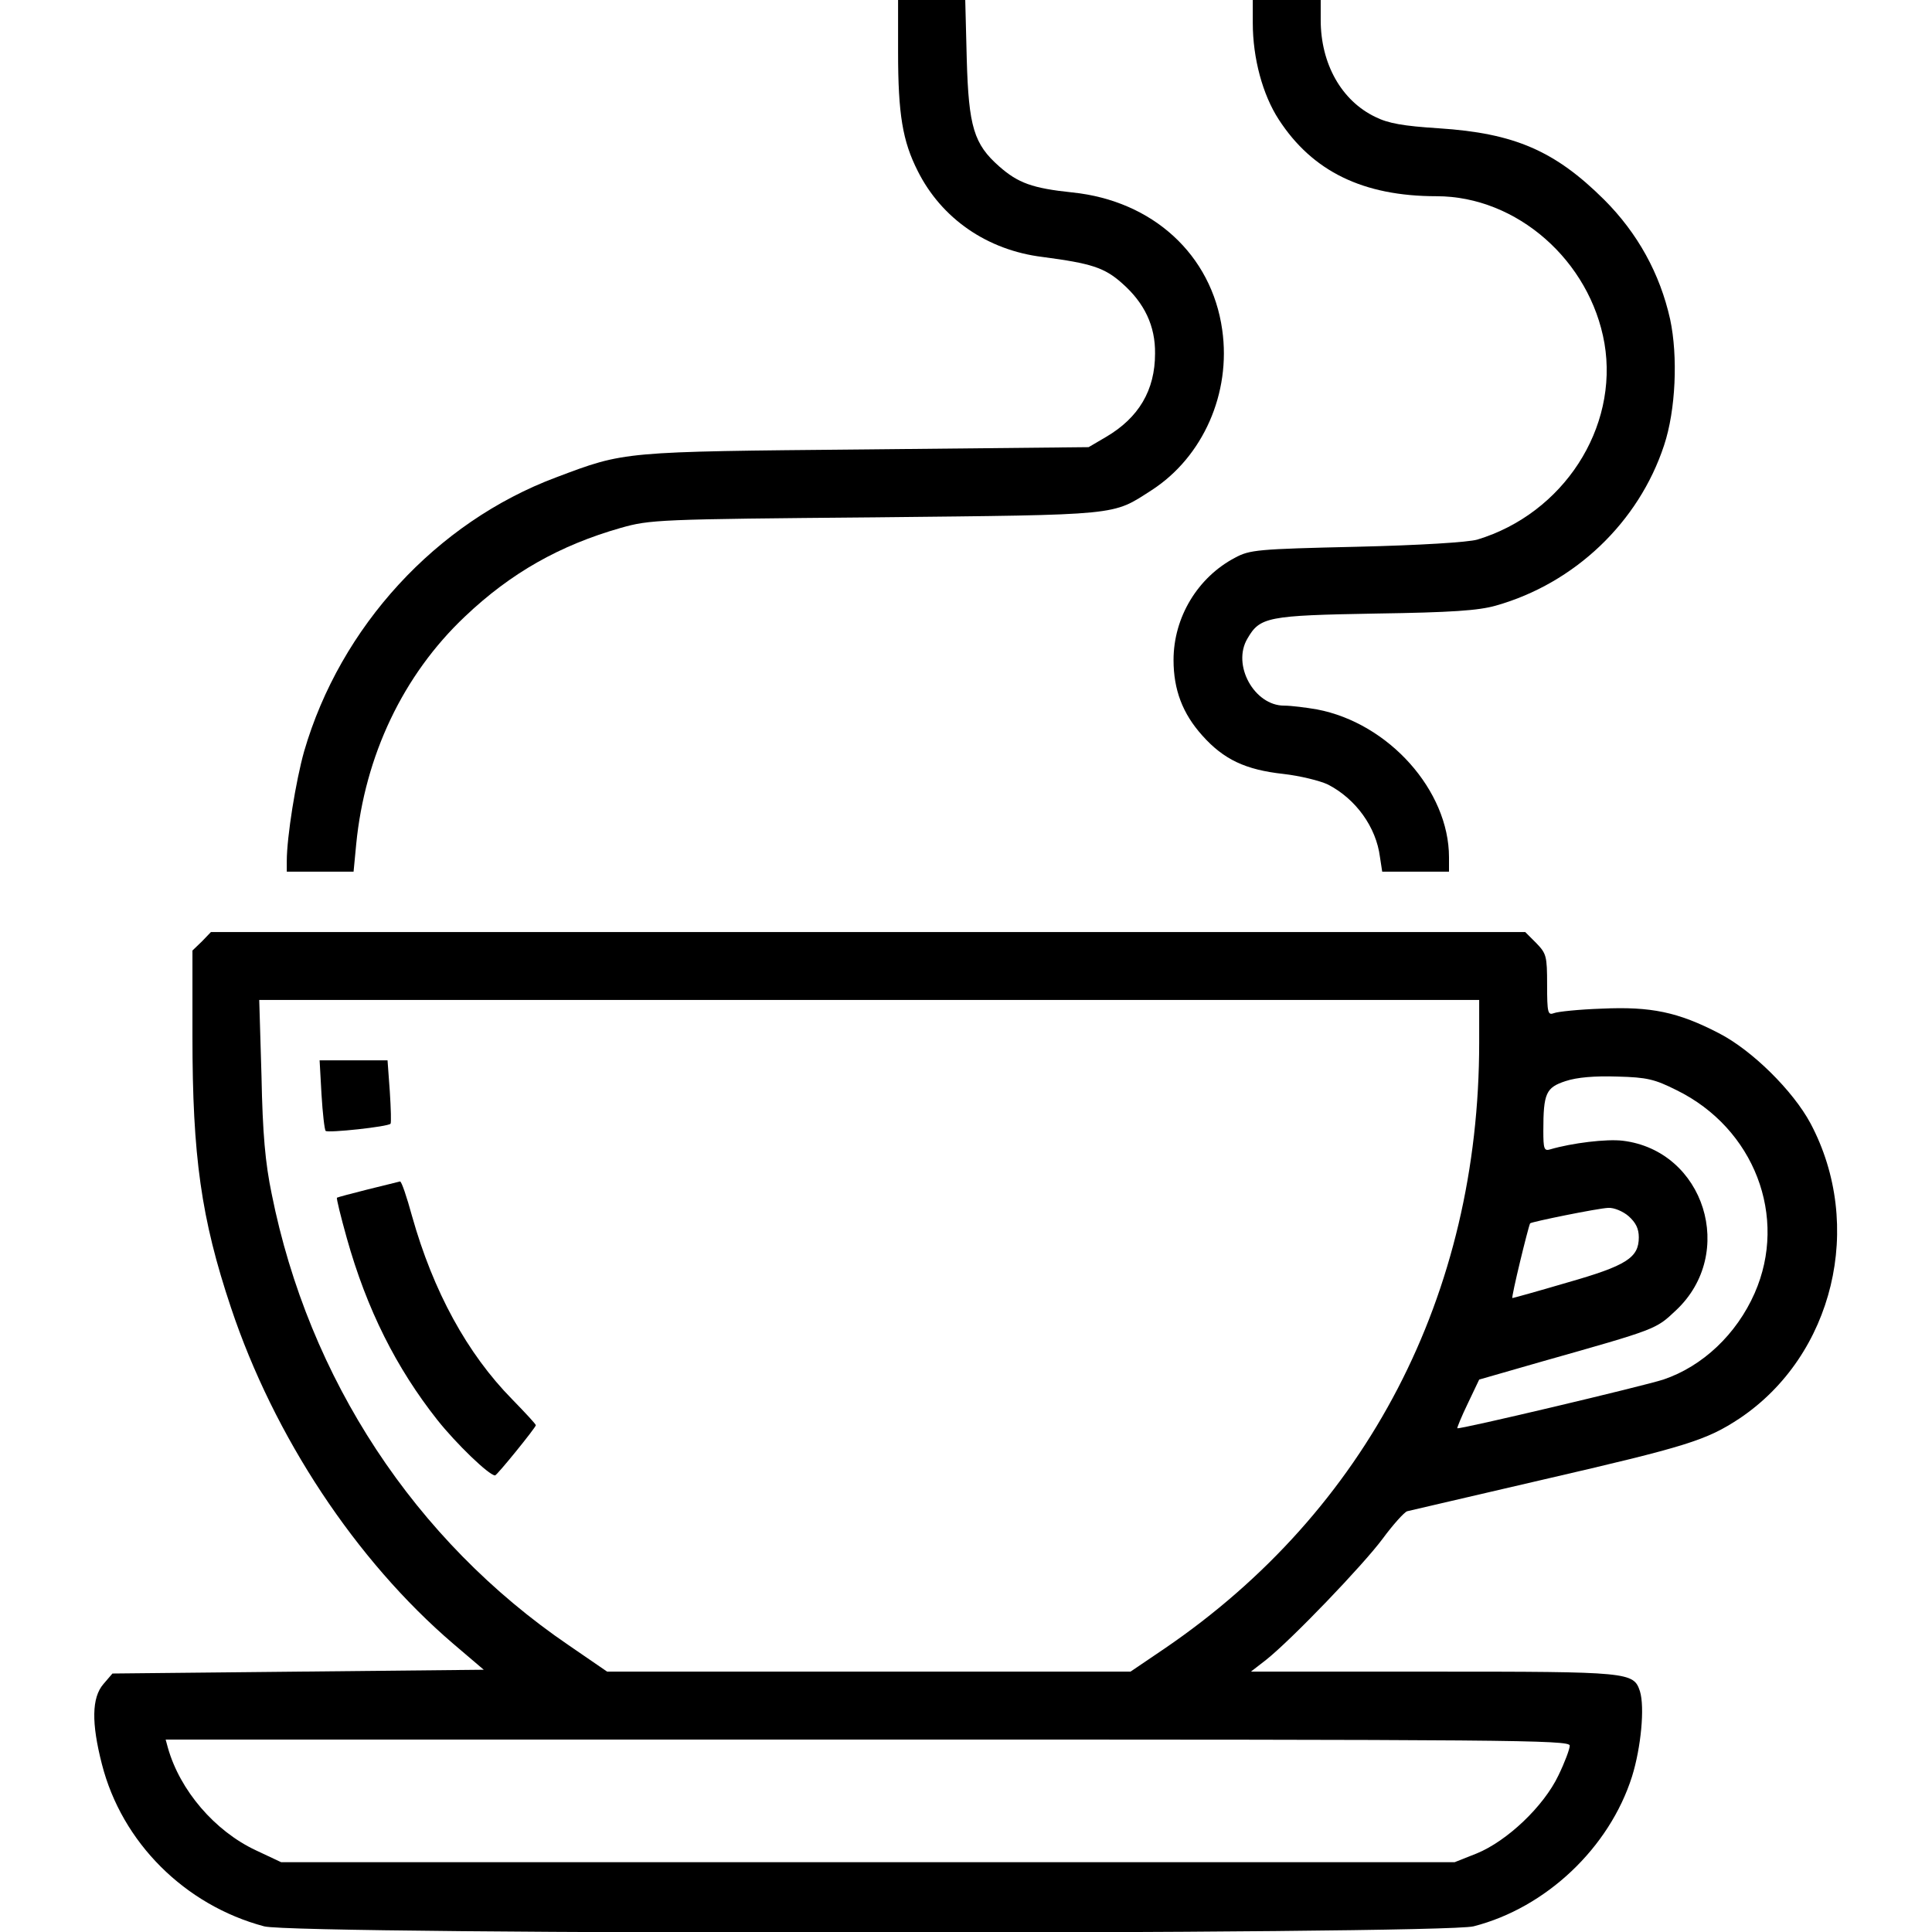
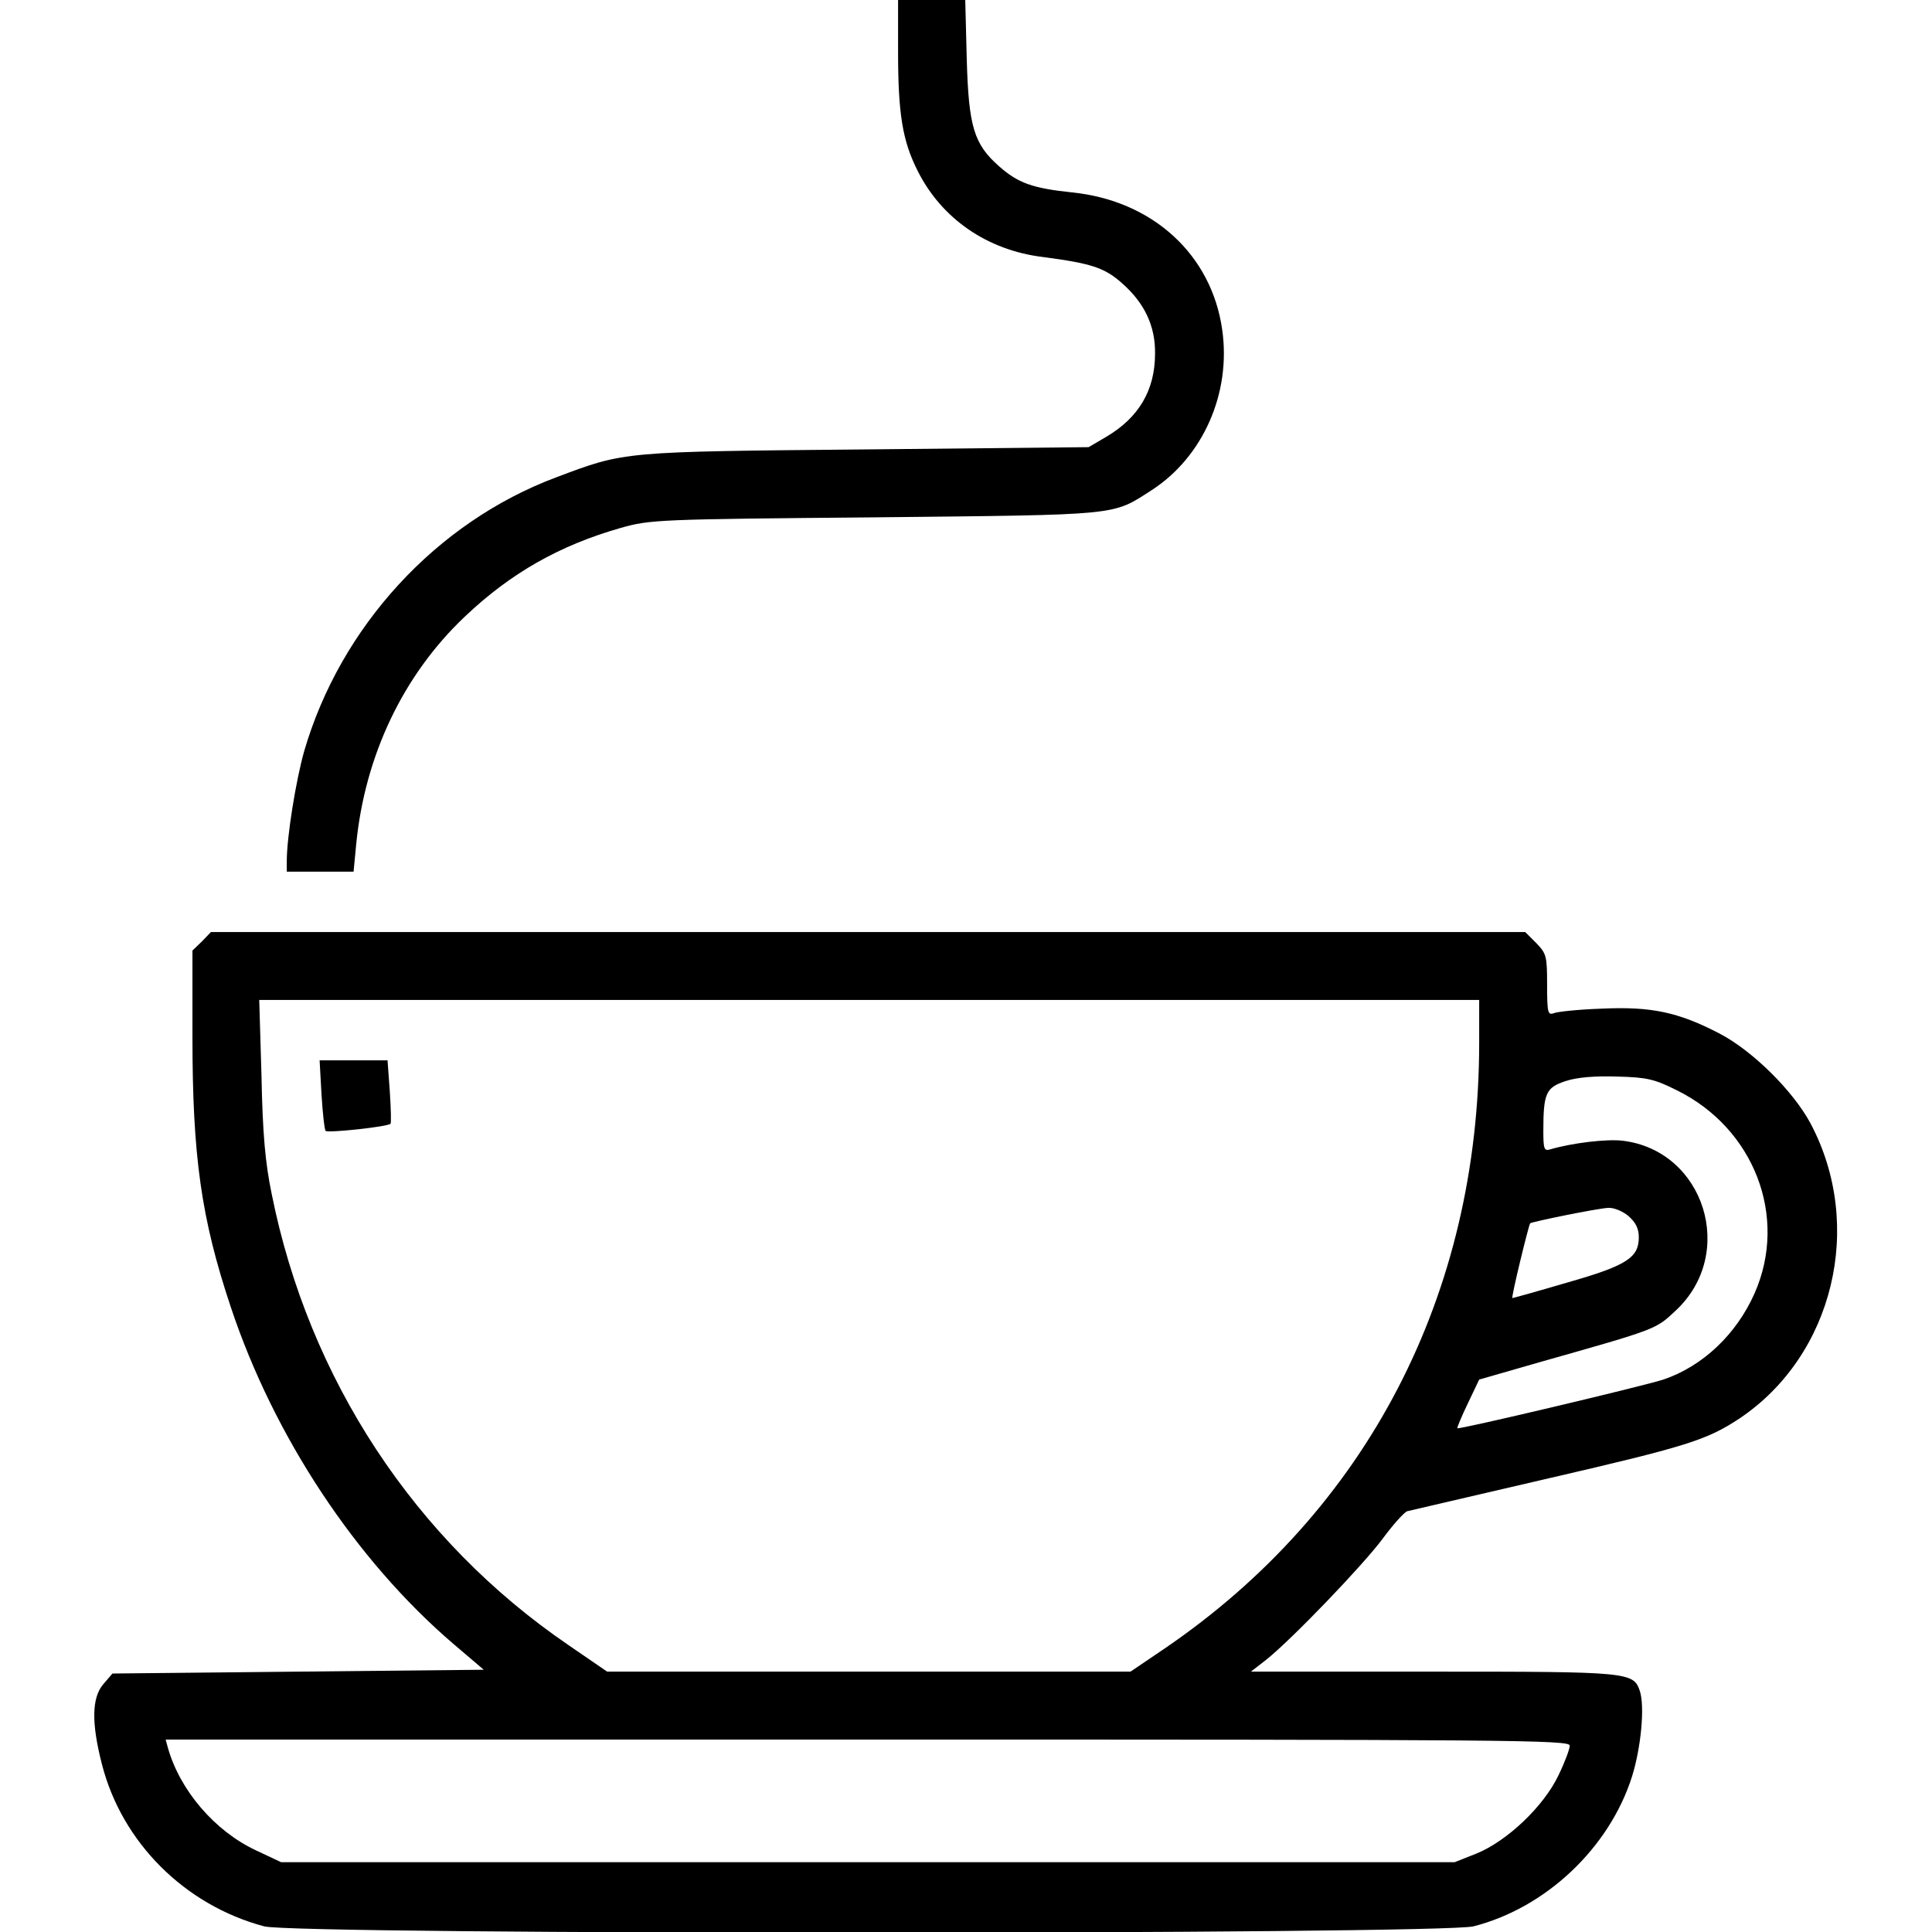
<svg xmlns="http://www.w3.org/2000/svg" version="1.0" width="512pt" height="512pt" viewBox="0 0 512 512" preserveAspectRatio="xMidYMid meet">
  <g transform="translate(0,512) scale(0.1,-0.1)" fill="#000000" stroke="none">
    <path d="M2380 4982 c0 -165 12 -236 52 -315 63 -126 184 -210 331 -228 129 -17 164 -28 211 -70 59 -52 88 -113 87 -186 0 -97 -43 -170 -130 -221 l-46 -27 -590 -6 c-648 -6 -638 -5 -821 -74 -318 -119 -572 -396 -668 -726 -22 -78 -46 -227 -46 -291 l0 -28 89 0 88 0 7 73 c23 234 124 448 288 603 122 116 252 189 413 235 78 22 98 23 675 28 655 7 626 4 732 72 136 88 211 257 187 425 -28 199 -184 342 -397 364 -106 11 -144 25 -194 69 -67 59 -81 105 -86 284 l-4 157 -89 0 -89 0 0 -138z" />
-     <path d="M3320 5059 c0 -93 26 -190 69 -256 89 -137 223 -203 418 -203 213 0 407 -171 445 -390 38 -224 -109 -451 -337 -520 -24 -7 -150 -15 -320 -19 -263 -6 -283 -8 -322 -29 -99 -52 -163 -158 -163 -271 0 -79 24 -142 76 -200 57 -64 115 -91 215 -102 44 -5 97 -18 118 -28 74 -38 128 -113 138 -192 l6 -39 88 0 89 0 0 38 c0 177 -160 356 -350 392 -29 5 -68 10 -87 10 -79 0 -139 108 -97 178 33 57 53 61 339 66 203 3 273 8 319 21 209 59 379 221 446 425 31 93 37 236 16 334 -27 121 -86 228 -175 317 -130 129 -237 176 -438 189 -94 6 -134 13 -168 30 -90 43 -145 141 -145 257 l0 53 -90 0 -90 0 0 -61z" />
    <path d="M535 2625 l-25 -24 0 -228 c0 -317 23 -482 102 -718 114 -342 331 -670 589 -891 l81 -69 -492 -5 -492 -5 -24 -28 c-31 -36 -32 -103 -4 -212 53 -208 220 -374 430 -430 84 -23 3117 -22 3205 0 192 49 360 208 420 397 24 77 34 184 21 226 -17 51 -27 52 -548 52 l-483 0 40 31 c68 54 257 251 309 321 28 38 57 70 65 73 9 2 171 40 361 84 381 88 432 104 520 162 249 167 332 511 188 782 -46 86 -155 194 -243 239 -108 56 -180 71 -310 65 -60 -2 -118 -8 -127 -12 -16 -6 -18 1 -18 75 0 77 -2 83 -29 111 l-29 29 -1742 0 -1741 0 -24 -25z m3385 -268 c0 -668 -297 -1240 -834 -1606 l-90 -61 -694 0 -693 0 -102 70 c-408 278 -689 706 -787 1196 -17 82 -24 159 -27 312 l-6 202 1617 0 1616 0 0 -113z m523 -126 c206 -101 296 -336 207 -538 -48 -109 -138 -194 -242 -229 -52 -17 -541 -133 -546 -129 -1 1 11 31 28 66 l30 63 167 48 c304 86 301 85 354 135 162 151 76 424 -141 450 -43 5 -134 -6 -192 -23 -16 -5 -18 2 -18 49 0 100 7 115 59 132 30 10 77 14 137 12 79 -2 99 -7 157 -36z m-127 -334 c19 -17 27 -33 27 -56 0 -54 -32 -75 -190 -120 -78 -23 -143 -41 -145 -41 -4 0 42 189 47 198 3 4 180 40 207 41 15 1 39 -9 54 -22z m-156 -1403 c0 -9 -13 -44 -30 -79 -39 -82 -136 -174 -217 -207 l-58 -23 -1555 0 -1555 0 -68 32 c-108 51 -200 158 -232 271 l-6 22 1860 0 c1703 0 1861 -1 1861 -16z" />
    <path d="M852 2220 c3 -50 8 -94 11 -97 6 -6 165 11 172 19 2 2 1 40 -2 86 l-6 82 -90 0 -90 0 5 -90z" />
-     <path d="M975 1968 c-44 -11 -81 -21 -82 -22 -2 -1 10 -50 26 -107 53 -189 131 -344 240 -482 50 -63 137 -147 153 -147 5 0 108 127 108 133 0 3 -28 33 -63 69 -119 121 -209 286 -265 485 -14 51 -28 93 -32 92 -3 -1 -41 -10 -85 -21z" />
  </g>
</svg>